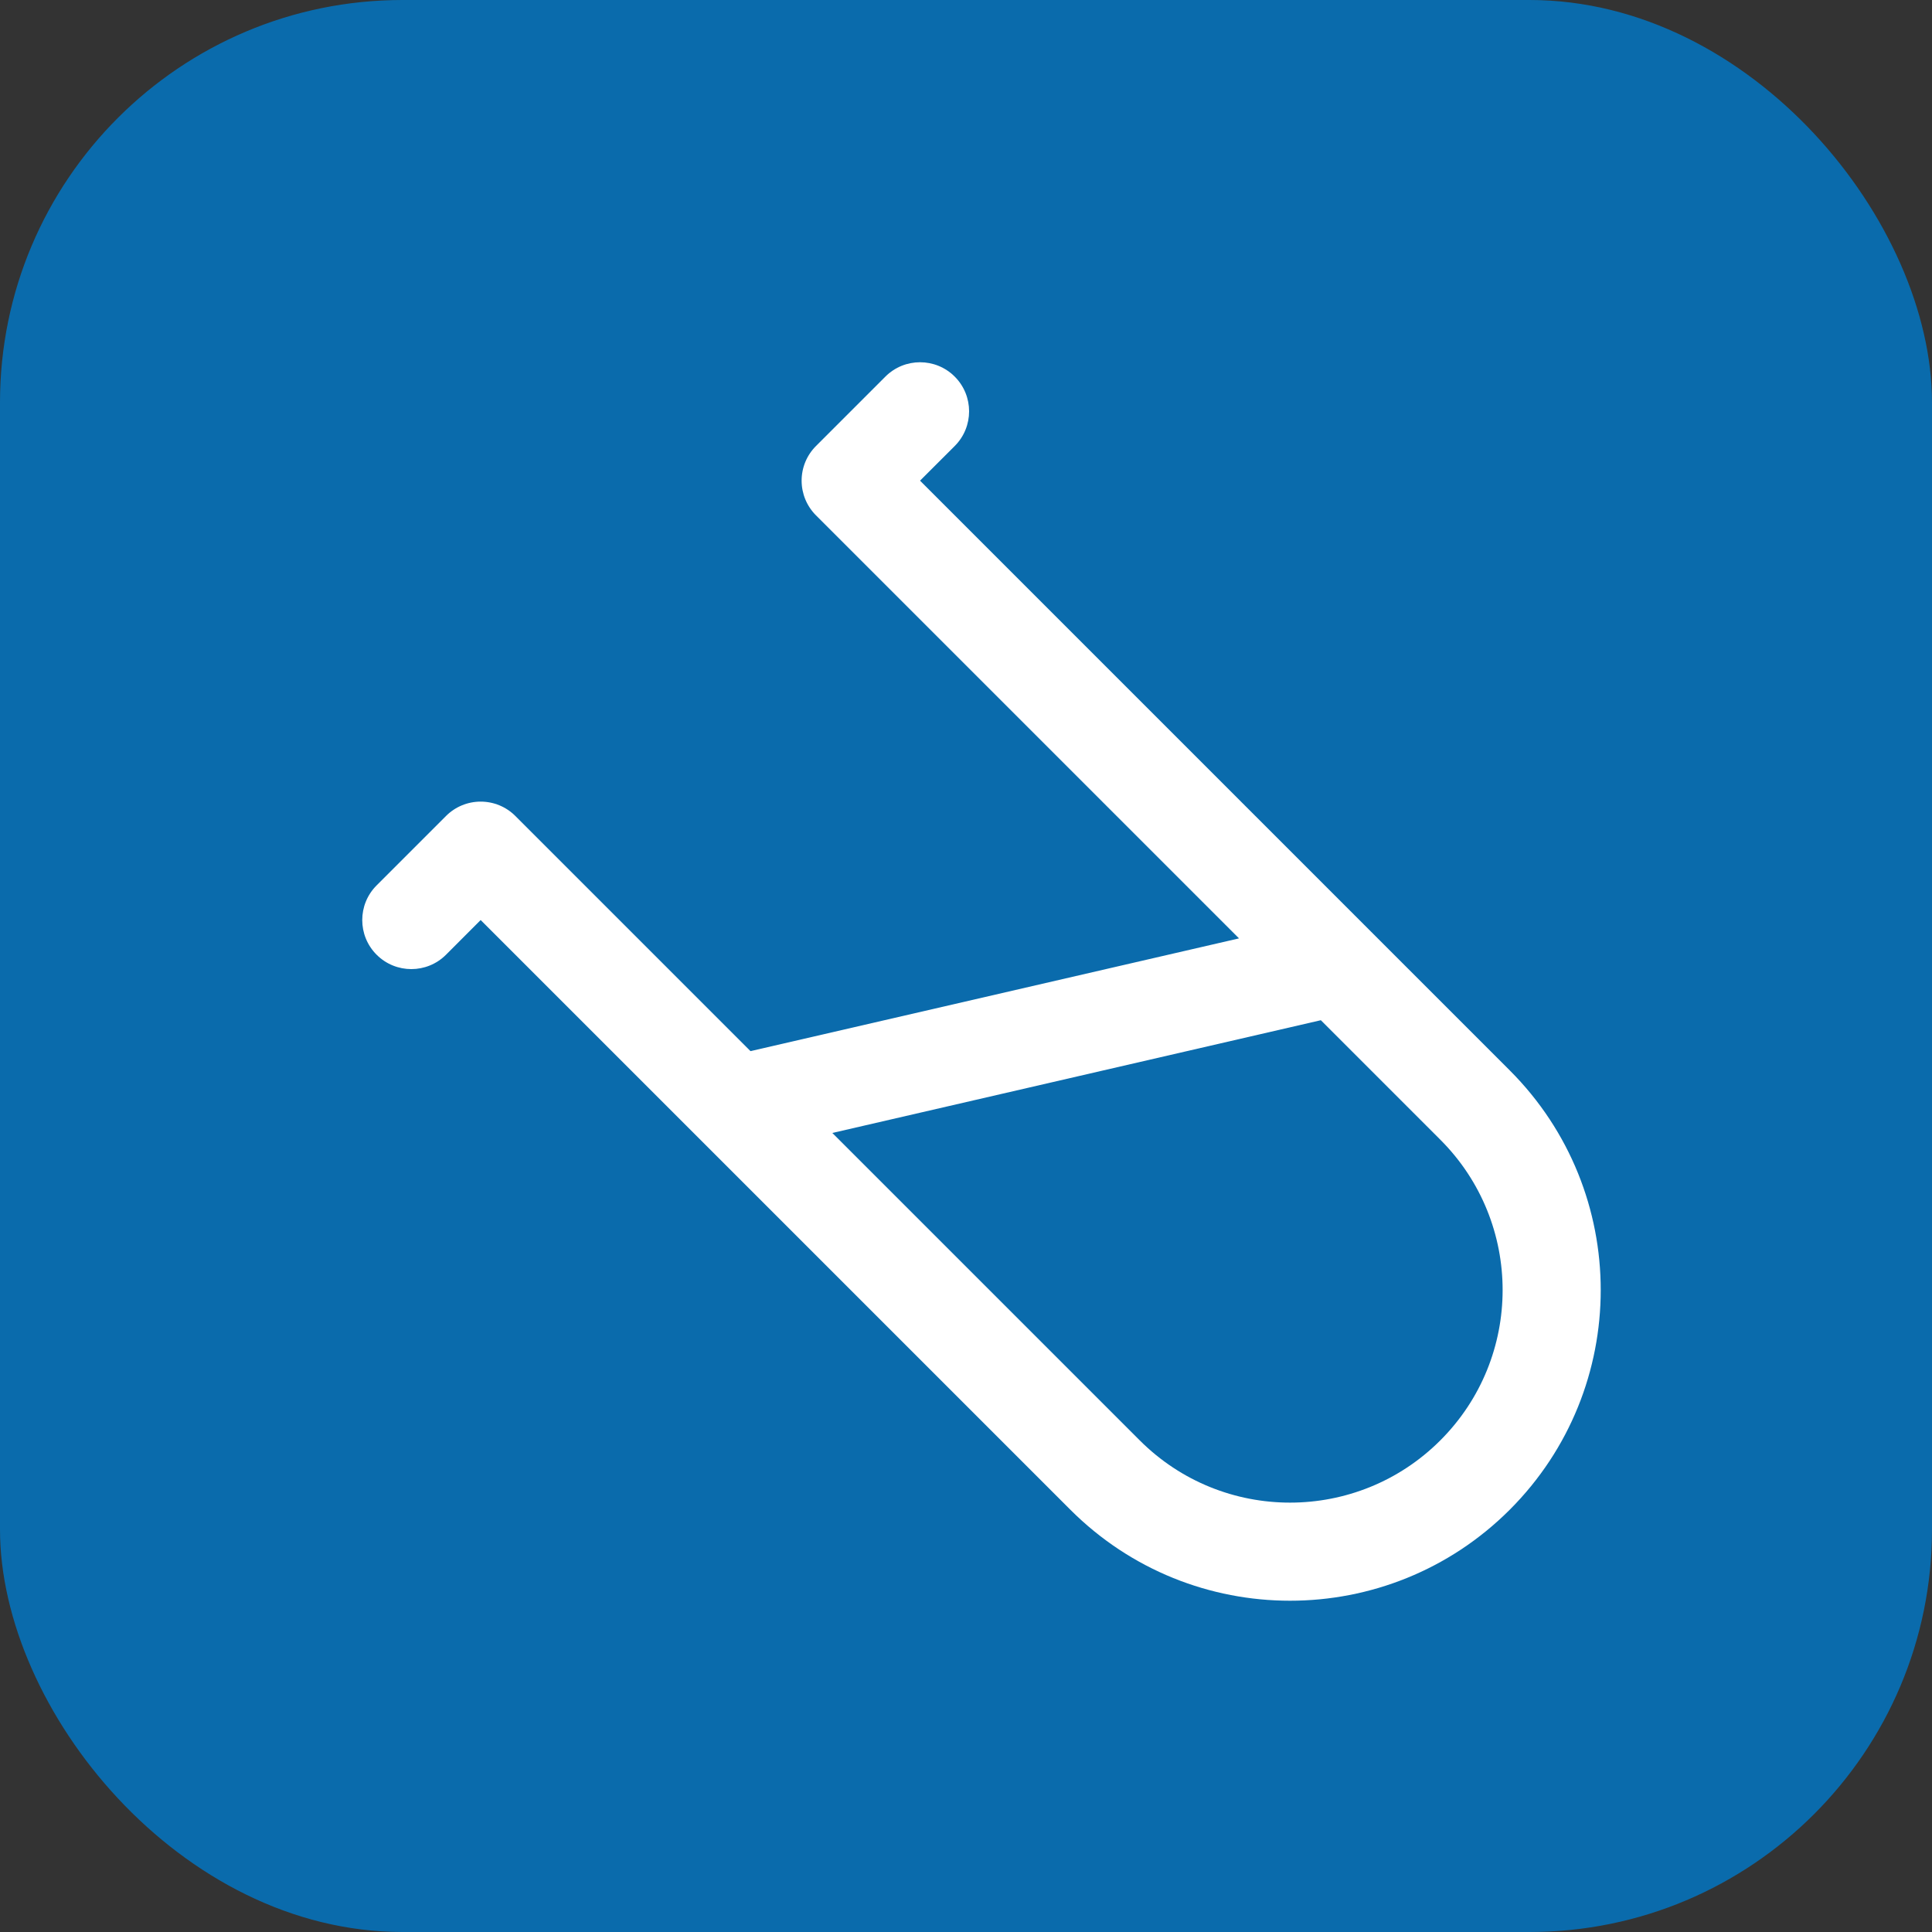
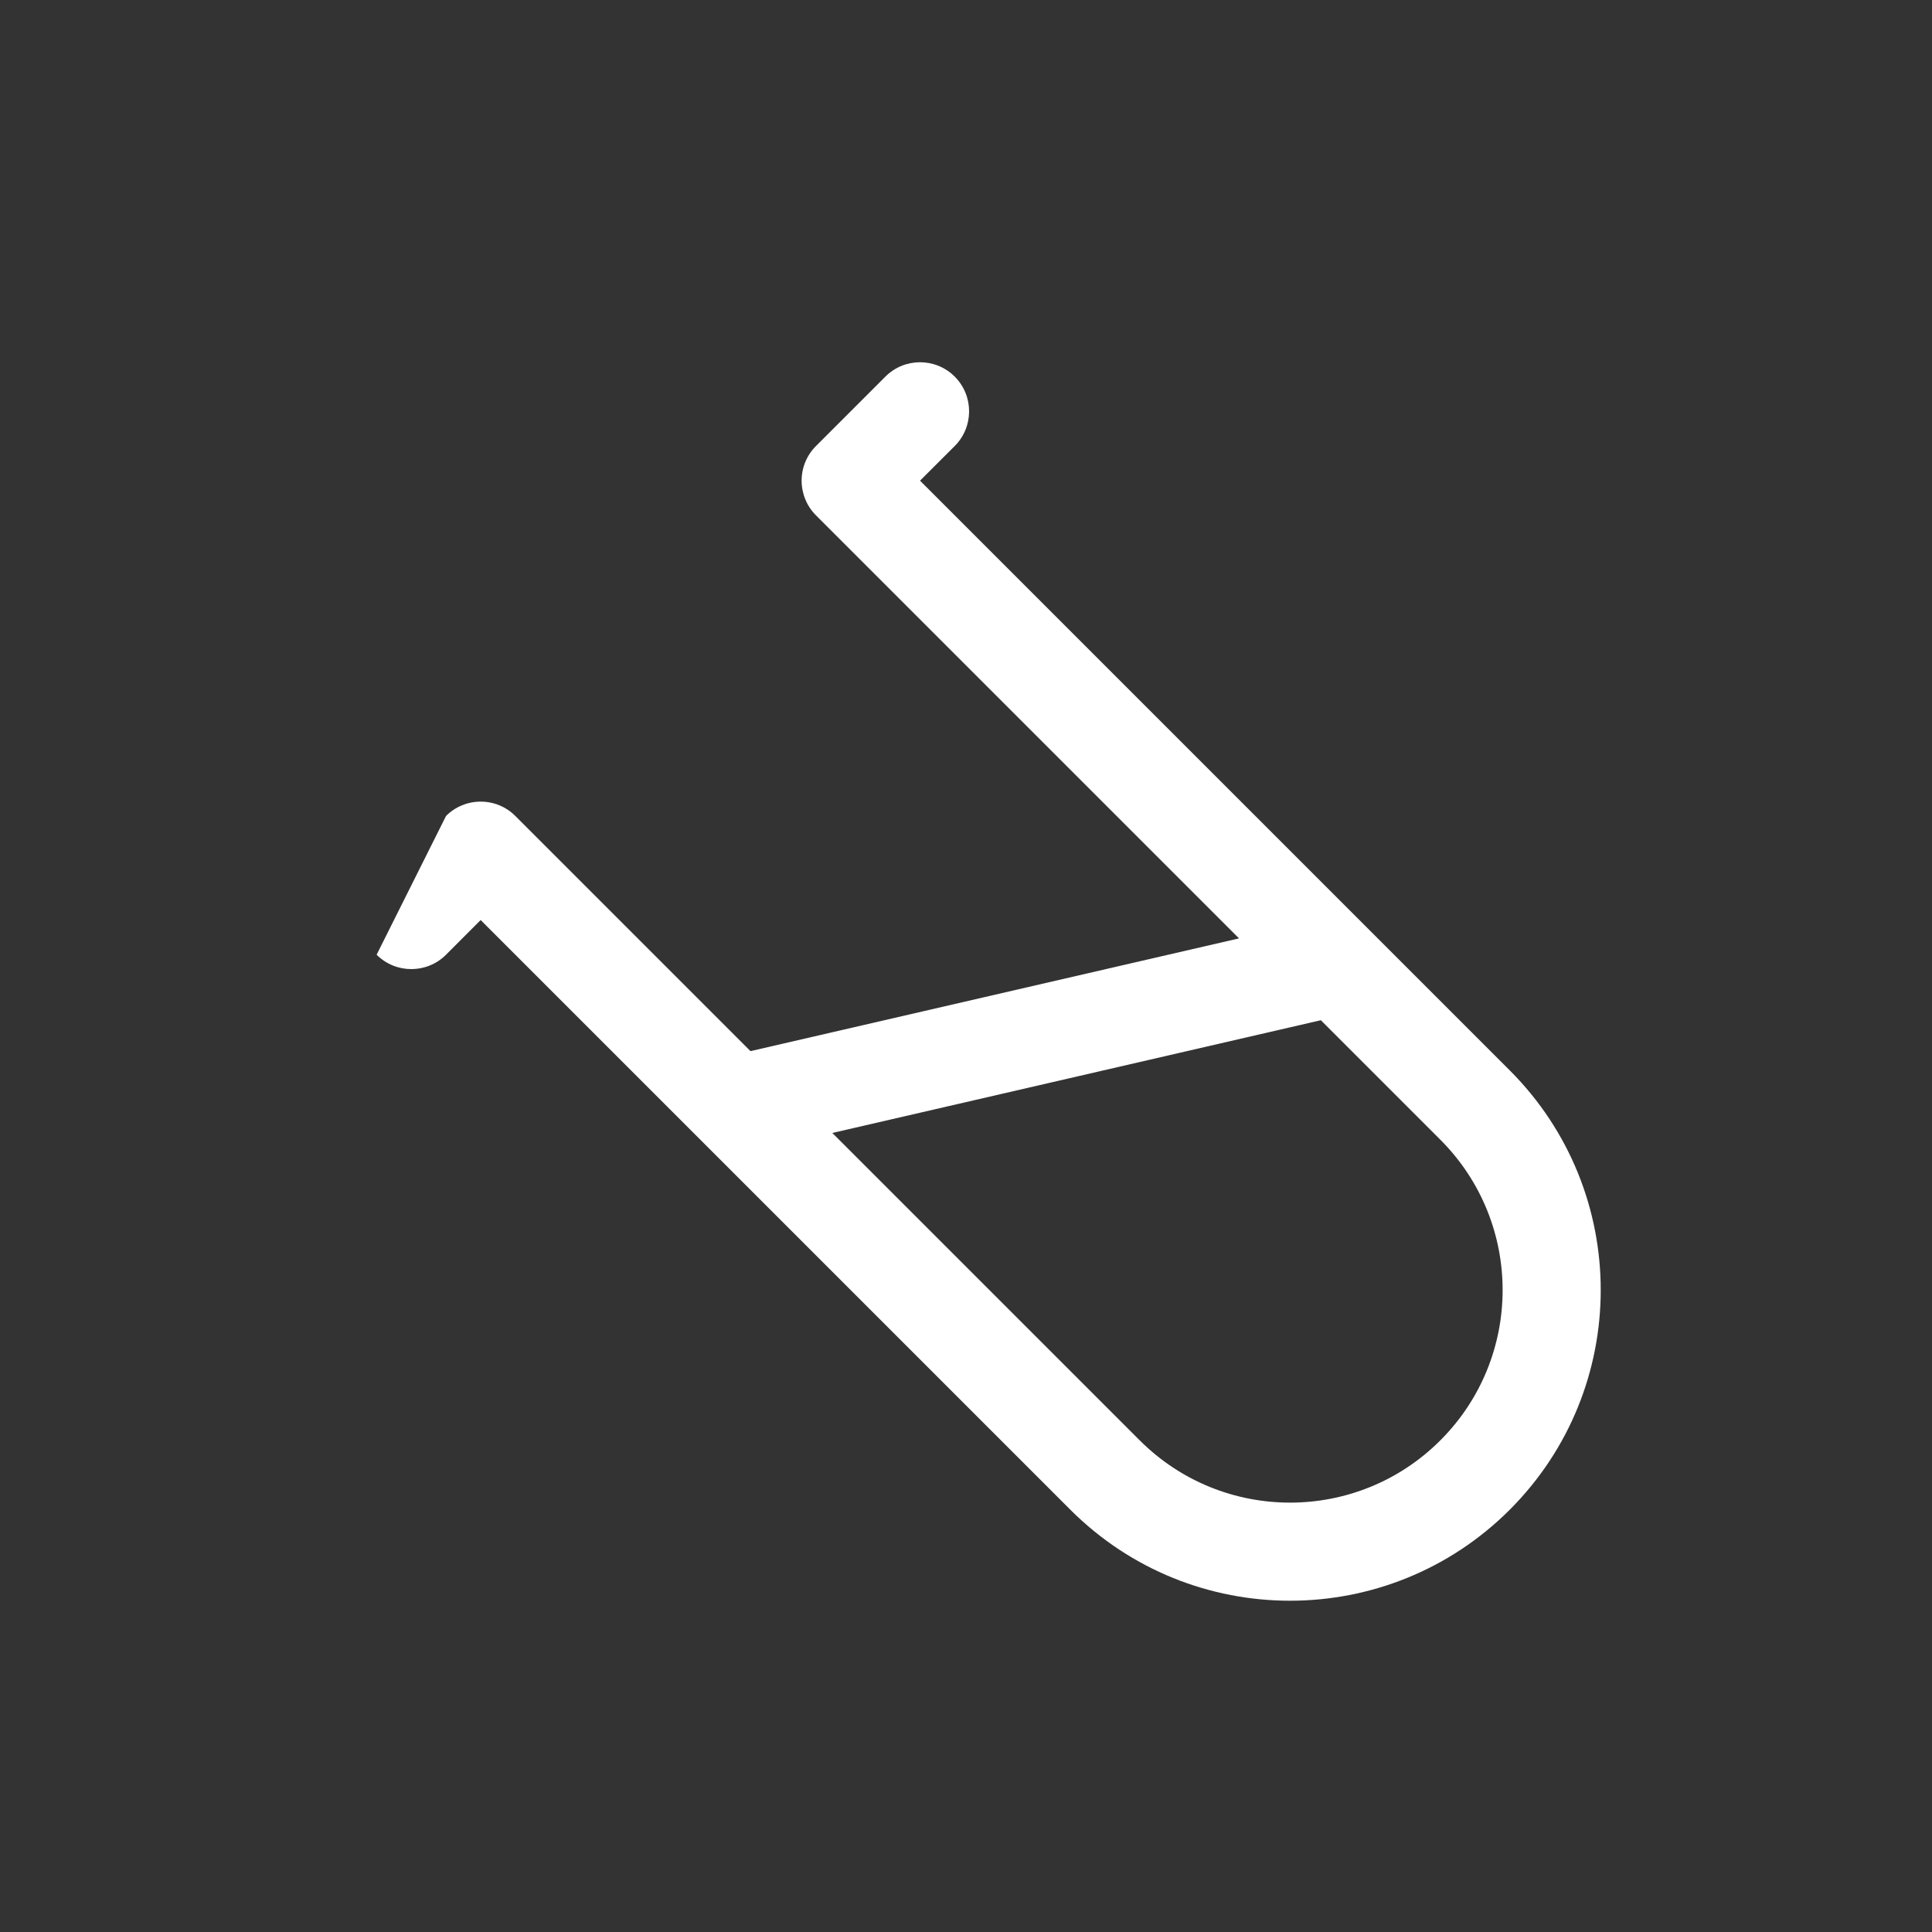
<svg xmlns="http://www.w3.org/2000/svg" width="48" height="48" viewBox="0 0 48 48" fill="none">
  <rect x="0" y="0" width="48" height="48" fill="#333333" stroke="none" />
-   <rect width="48" height="48" rx="10" fill="#007ACA" fill-opacity="0.8" />
-   <path fill-rule="evenodd" clip-rule="evenodd" d="M23.72 9.357C24.196 9.833 24.196 10.605 23.72 11.081L22.858 11.942L34.062 23.146L34.062 23.146L37.509 26.593L37.509 26.593C40.523 29.607 40.523 34.494 37.509 37.509C34.494 40.523 29.607 40.523 26.593 37.509L17.4 28.316L17.4 28.316L11.942 22.858L11.081 23.72C10.605 24.196 9.833 24.196 9.357 23.72C8.881 23.244 8.881 22.473 9.357 21.997L11.081 20.273C11.309 20.044 11.619 19.916 11.942 19.916C12.266 19.916 12.576 20.044 12.804 20.273L18.646 26.115L30.783 23.314L20.273 12.804C20.044 12.575 19.916 12.265 19.916 11.942C19.916 11.619 20.044 11.309 20.273 11.081L21.997 9.357C22.473 8.881 23.244 8.881 23.72 9.357ZM32.816 25.347L20.679 28.148L28.316 35.785C30.379 37.848 33.723 37.848 35.785 35.785C37.848 33.723 37.848 30.379 35.785 28.316L32.816 25.347Z" fill="white" />
+   <path fill-rule="evenodd" clip-rule="evenodd" d="M23.72 9.357C24.196 9.833 24.196 10.605 23.72 11.081L22.858 11.942L34.062 23.146L34.062 23.146L37.509 26.593L37.509 26.593C40.523 29.607 40.523 34.494 37.509 37.509C34.494 40.523 29.607 40.523 26.593 37.509L17.4 28.316L17.4 28.316L11.942 22.858L11.081 23.72C10.605 24.196 9.833 24.196 9.357 23.72L11.081 20.273C11.309 20.044 11.619 19.916 11.942 19.916C12.266 19.916 12.576 20.044 12.804 20.273L18.646 26.115L30.783 23.314L20.273 12.804C20.044 12.575 19.916 12.265 19.916 11.942C19.916 11.619 20.044 11.309 20.273 11.081L21.997 9.357C22.473 8.881 23.244 8.881 23.72 9.357ZM32.816 25.347L20.679 28.148L28.316 35.785C30.379 37.848 33.723 37.848 35.785 35.785C37.848 33.723 37.848 30.379 35.785 28.316L32.816 25.347Z" fill="white" />
</svg>